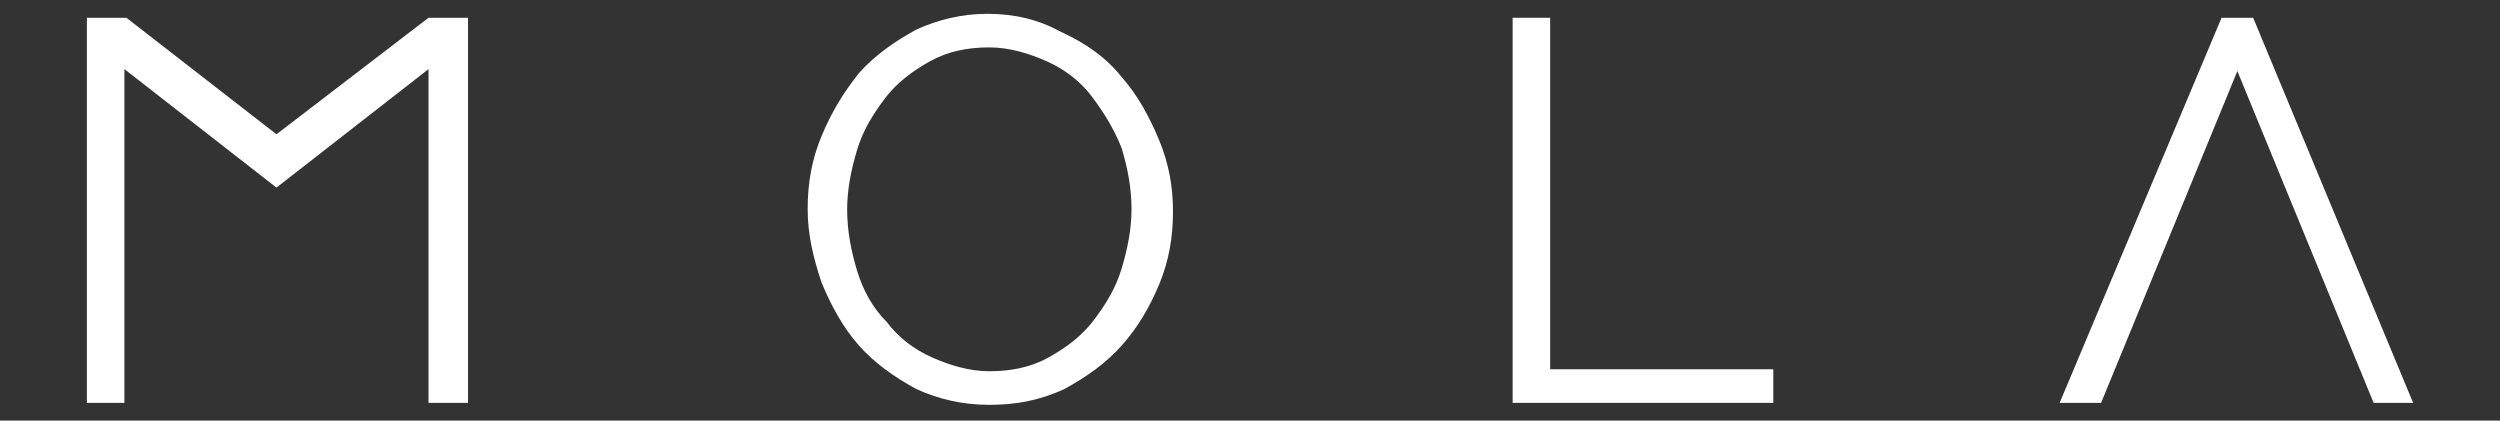
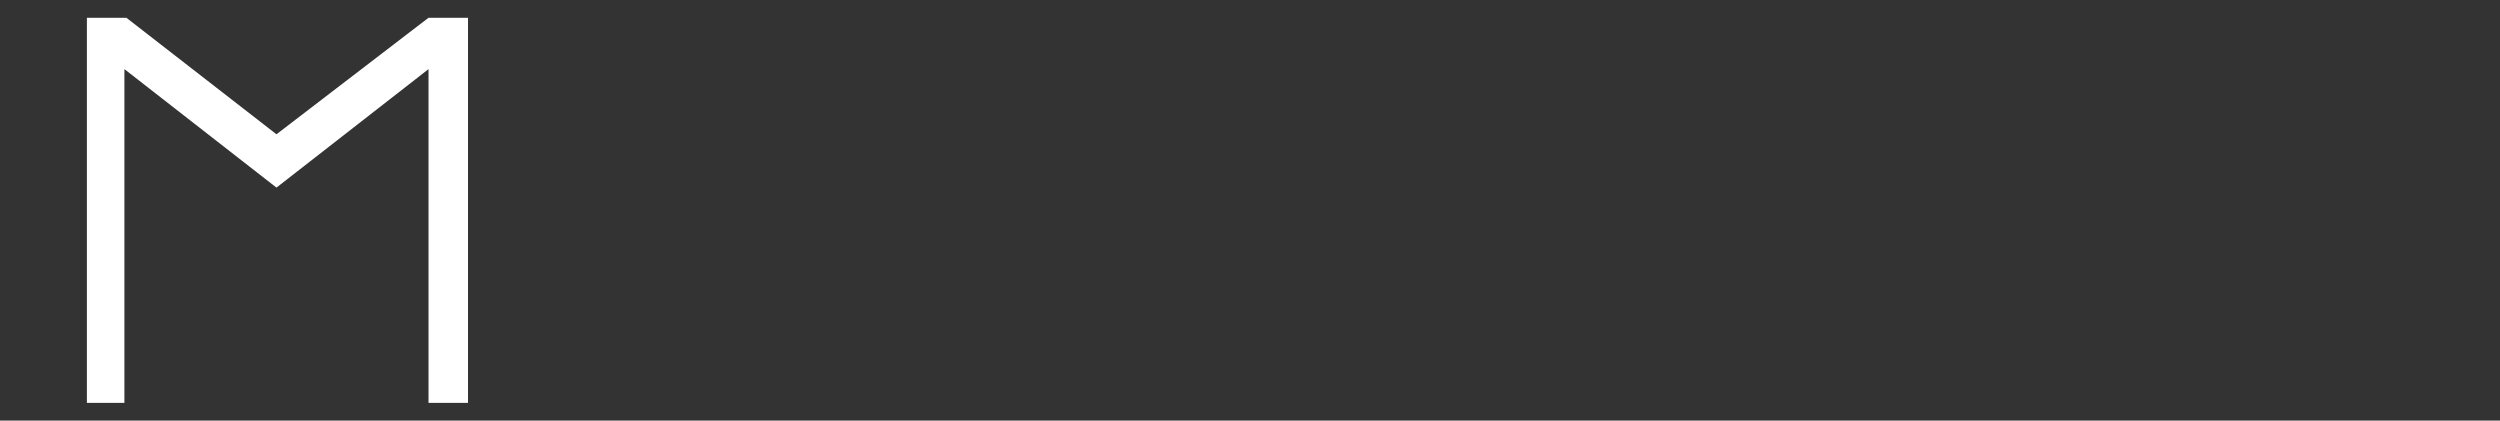
<svg xmlns="http://www.w3.org/2000/svg" id="Capa_1" x="0px" y="0px" viewBox="0 0 126.6 21.3" style="enable-background:new 0 0 126.6 21.3;" xml:space="preserve">
  <rect x="0" y="0" width="126.6" height="21.3" fill="#333333" stroke="none" />
  <style type="text/css">	.st0{fill:#FFFFFF;}</style>
  <g>
    <g>
      <g>
        <path class="st0" d="M21.7,20.4V3.5l-7.7,6l-7.7-6v16.9H4.4V0.9h2L14,6.8l7.7-5.9h2v19.5H21.7z" />
-         <path class="st0" d="M50.1,20.5c-1.4,0-2.6-0.3-3.7-0.8c-1.1-0.6-2.1-1.3-2.9-2.2c-0.8-0.9-1.4-2-1.9-3.2    c-0.4-1.2-0.7-2.4-0.7-3.7c0-1.3,0.2-2.5,0.7-3.7c0.5-1.2,1.1-2.2,1.9-3.2c0.8-0.9,1.8-1.6,2.9-2.2c1.1-0.5,2.3-0.8,3.6-0.8    c1.4,0,2.6,0.3,3.7,0.9C55,2.2,56,2.9,56.8,3.9c0.8,0.9,1.4,2,1.9,3.2s0.7,2.4,0.7,3.6c0,1.3-0.2,2.5-0.7,3.7s-1.1,2.2-1.9,3.1    c-0.8,0.9-1.8,1.6-2.9,2.2C52.6,20.3,51.4,20.5,50.1,20.5z M42.9,10.6c0,1.1,0.2,2.1,0.5,3.1c0.3,1,0.8,1.9,1.5,2.6    c0.6,0.8,1.4,1.4,2.3,1.8c0.9,0.4,1.9,0.7,2.9,0.7c1.1,0,2.1-0.2,3-0.7c0.9-0.5,1.7-1.1,2.3-1.9c0.6-0.8,1.1-1.6,1.4-2.6    c0.3-1,0.5-2,0.5-3c0-1.1-0.2-2.1-0.5-3.1c-0.4-1-0.9-1.8-1.5-2.6c-0.6-0.8-1.4-1.4-2.3-1.8c-0.9-0.4-1.9-0.7-2.9-0.7    c-1.1,0-2.1,0.2-3,0.7s-1.7,1.1-2.3,1.9c-0.6,0.8-1.1,1.6-1.4,2.6C43.1,8.6,42.9,9.6,42.9,10.6z" />
-         <path class="st0" d="M76.6,20.4V0.9h1.9v17.8h11.3v1.7H76.6z" />
-         <polygon class="st0" points="114.1,0.9 112.5,0.9 104.3,20.4 106.4,20.4 113.3,3.6 120.2,20.4 122.2,20.4    " />
      </g>
    </g>
  </g>
</svg>